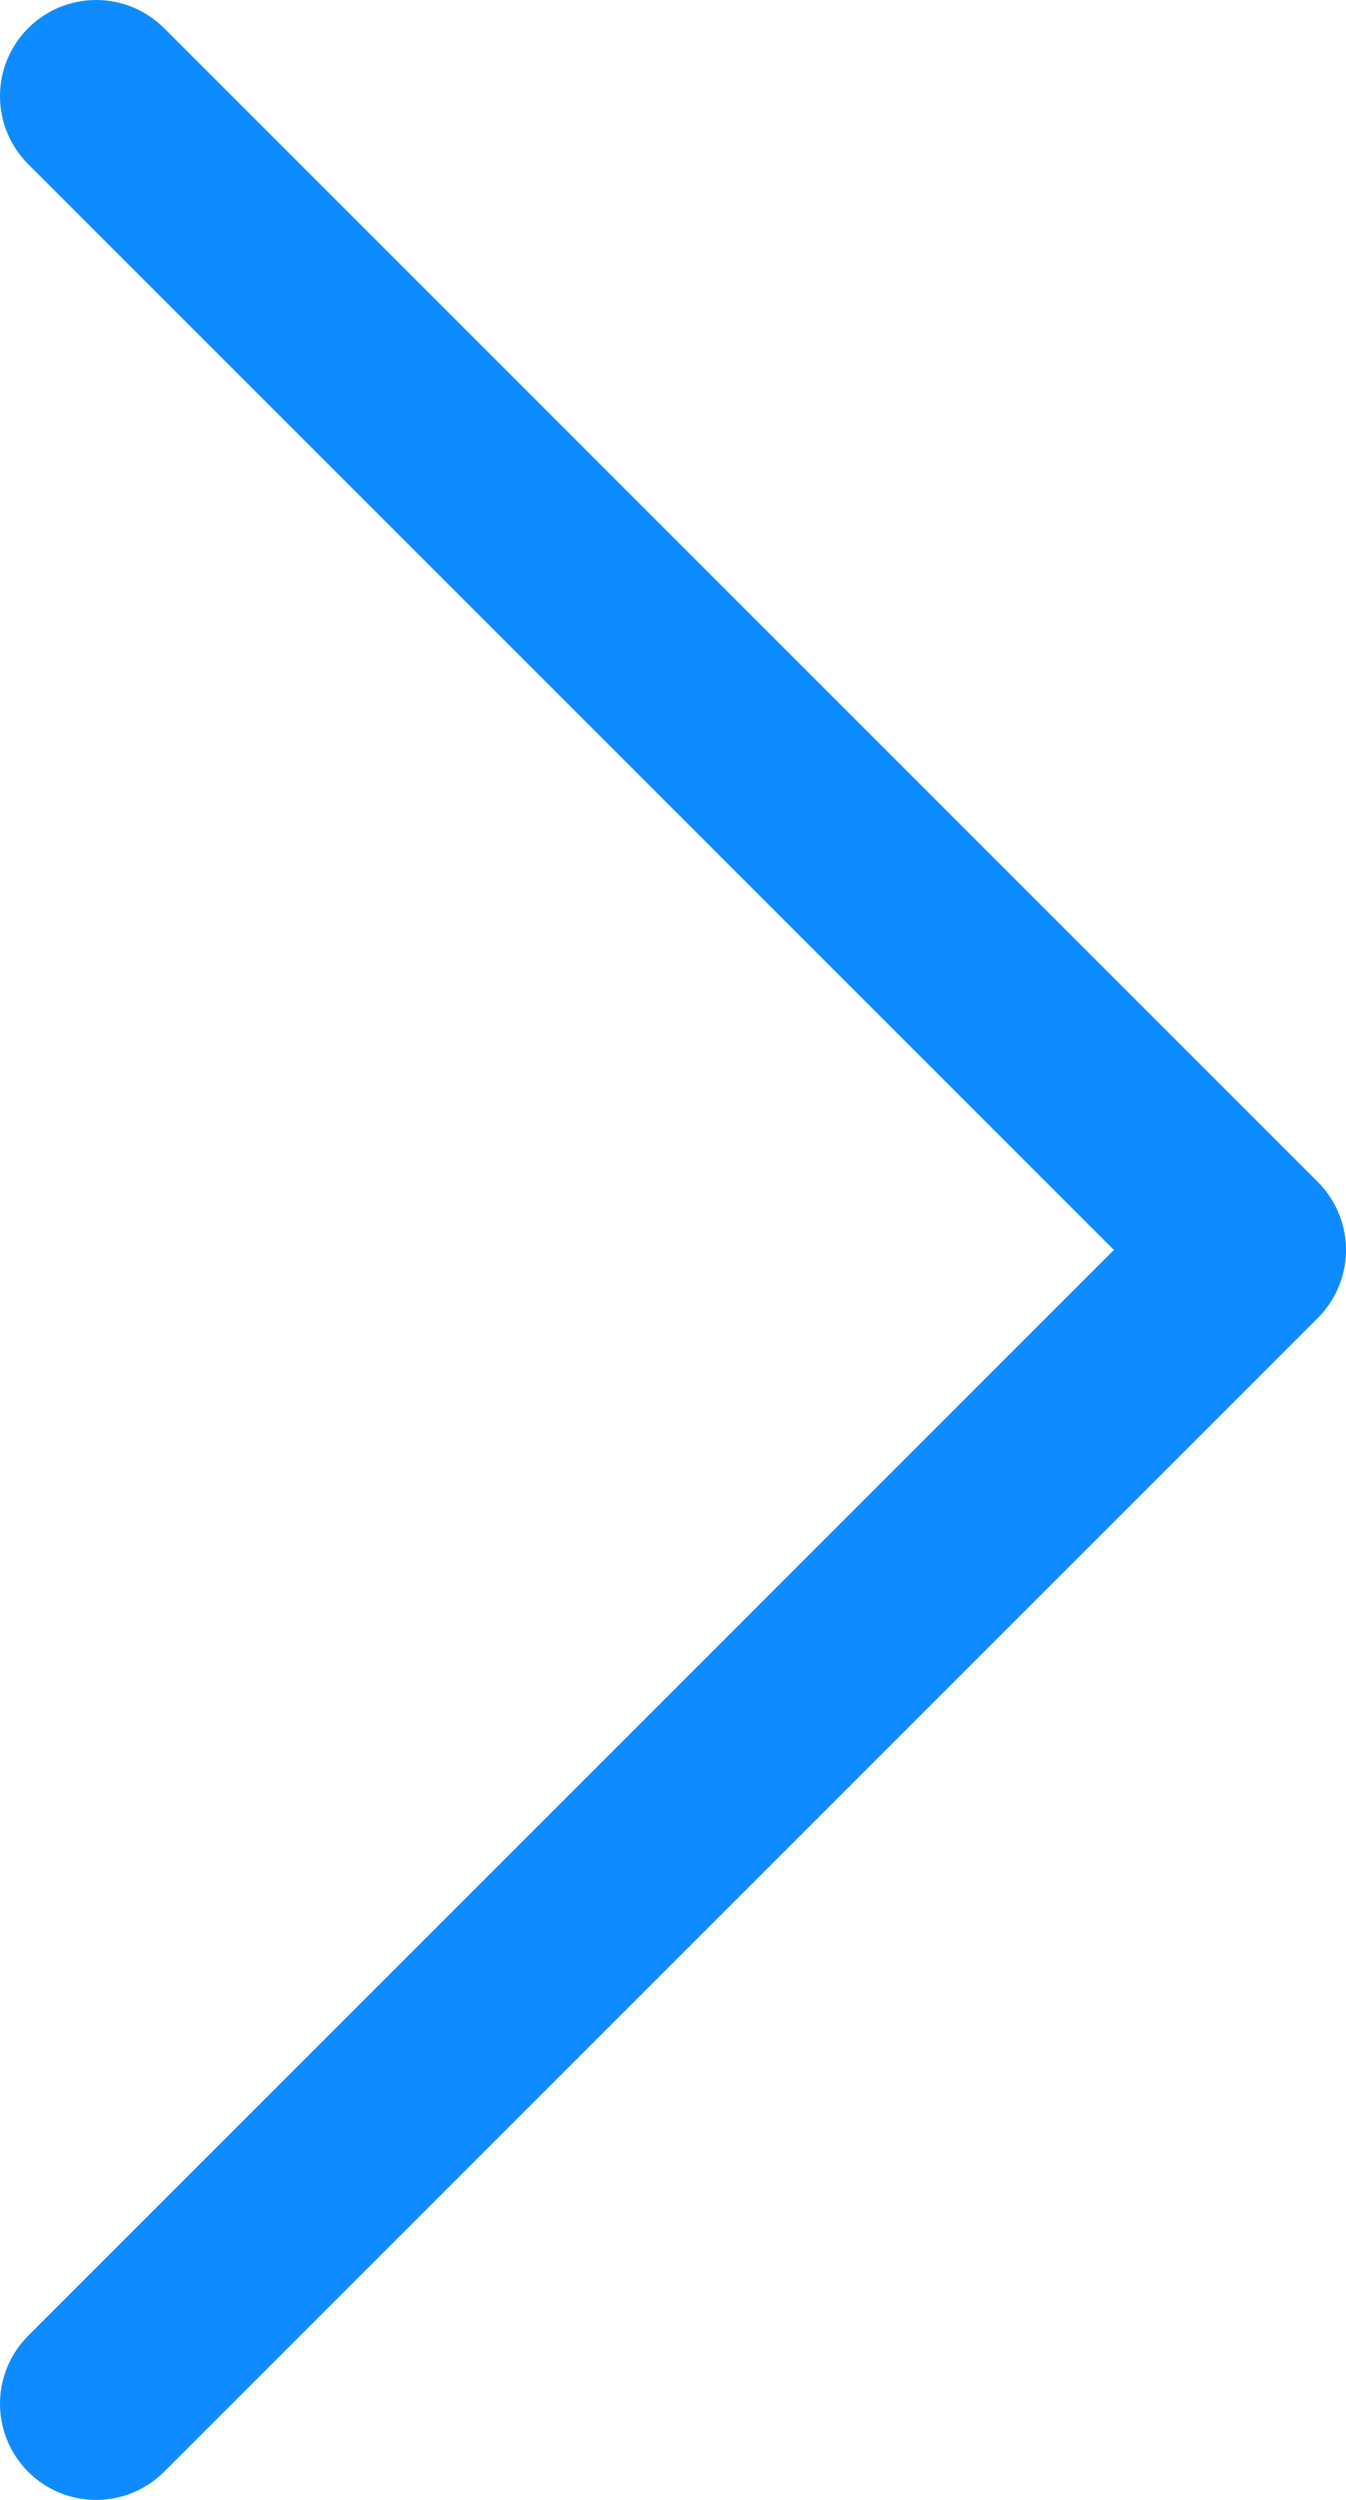
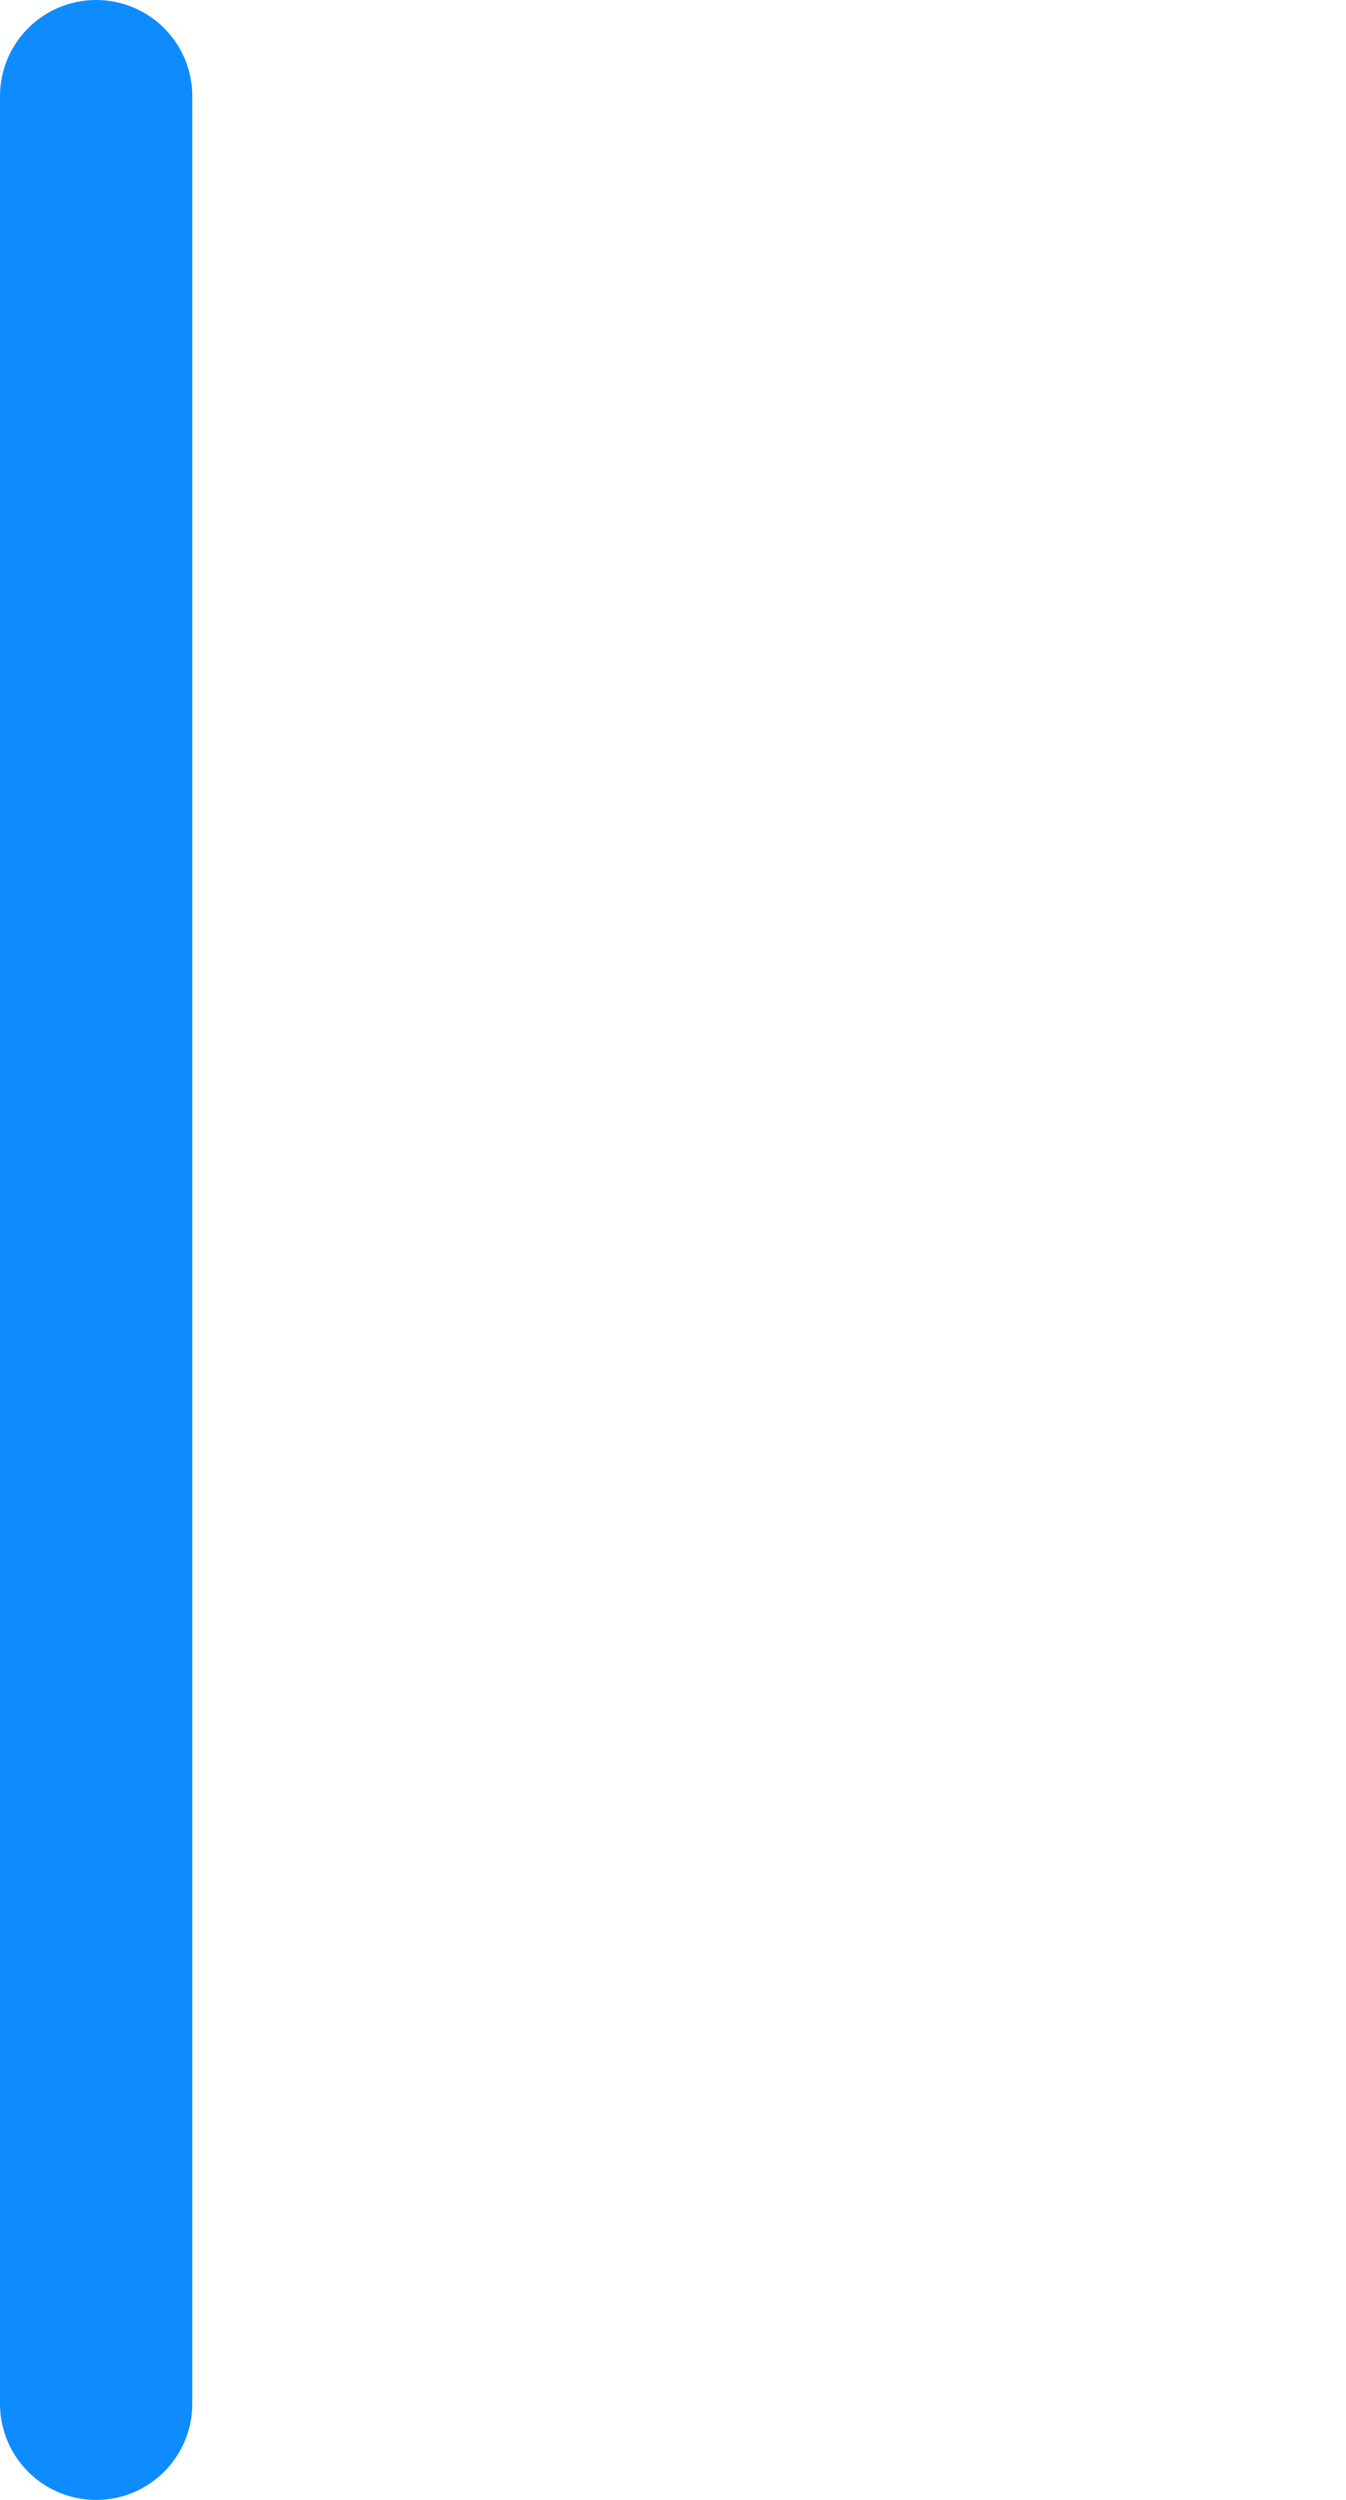
<svg xmlns="http://www.w3.org/2000/svg" width="14" height="26" viewBox="0 0 14 26" fill="none">
-   <path d="M1 1L13 13L1 25" stroke="#0E8CFF" stroke-width="2" stroke-linecap="round" stroke-linejoin="round" />
+   <path d="M1 1L1 25" stroke="#0E8CFF" stroke-width="2" stroke-linecap="round" stroke-linejoin="round" />
</svg>